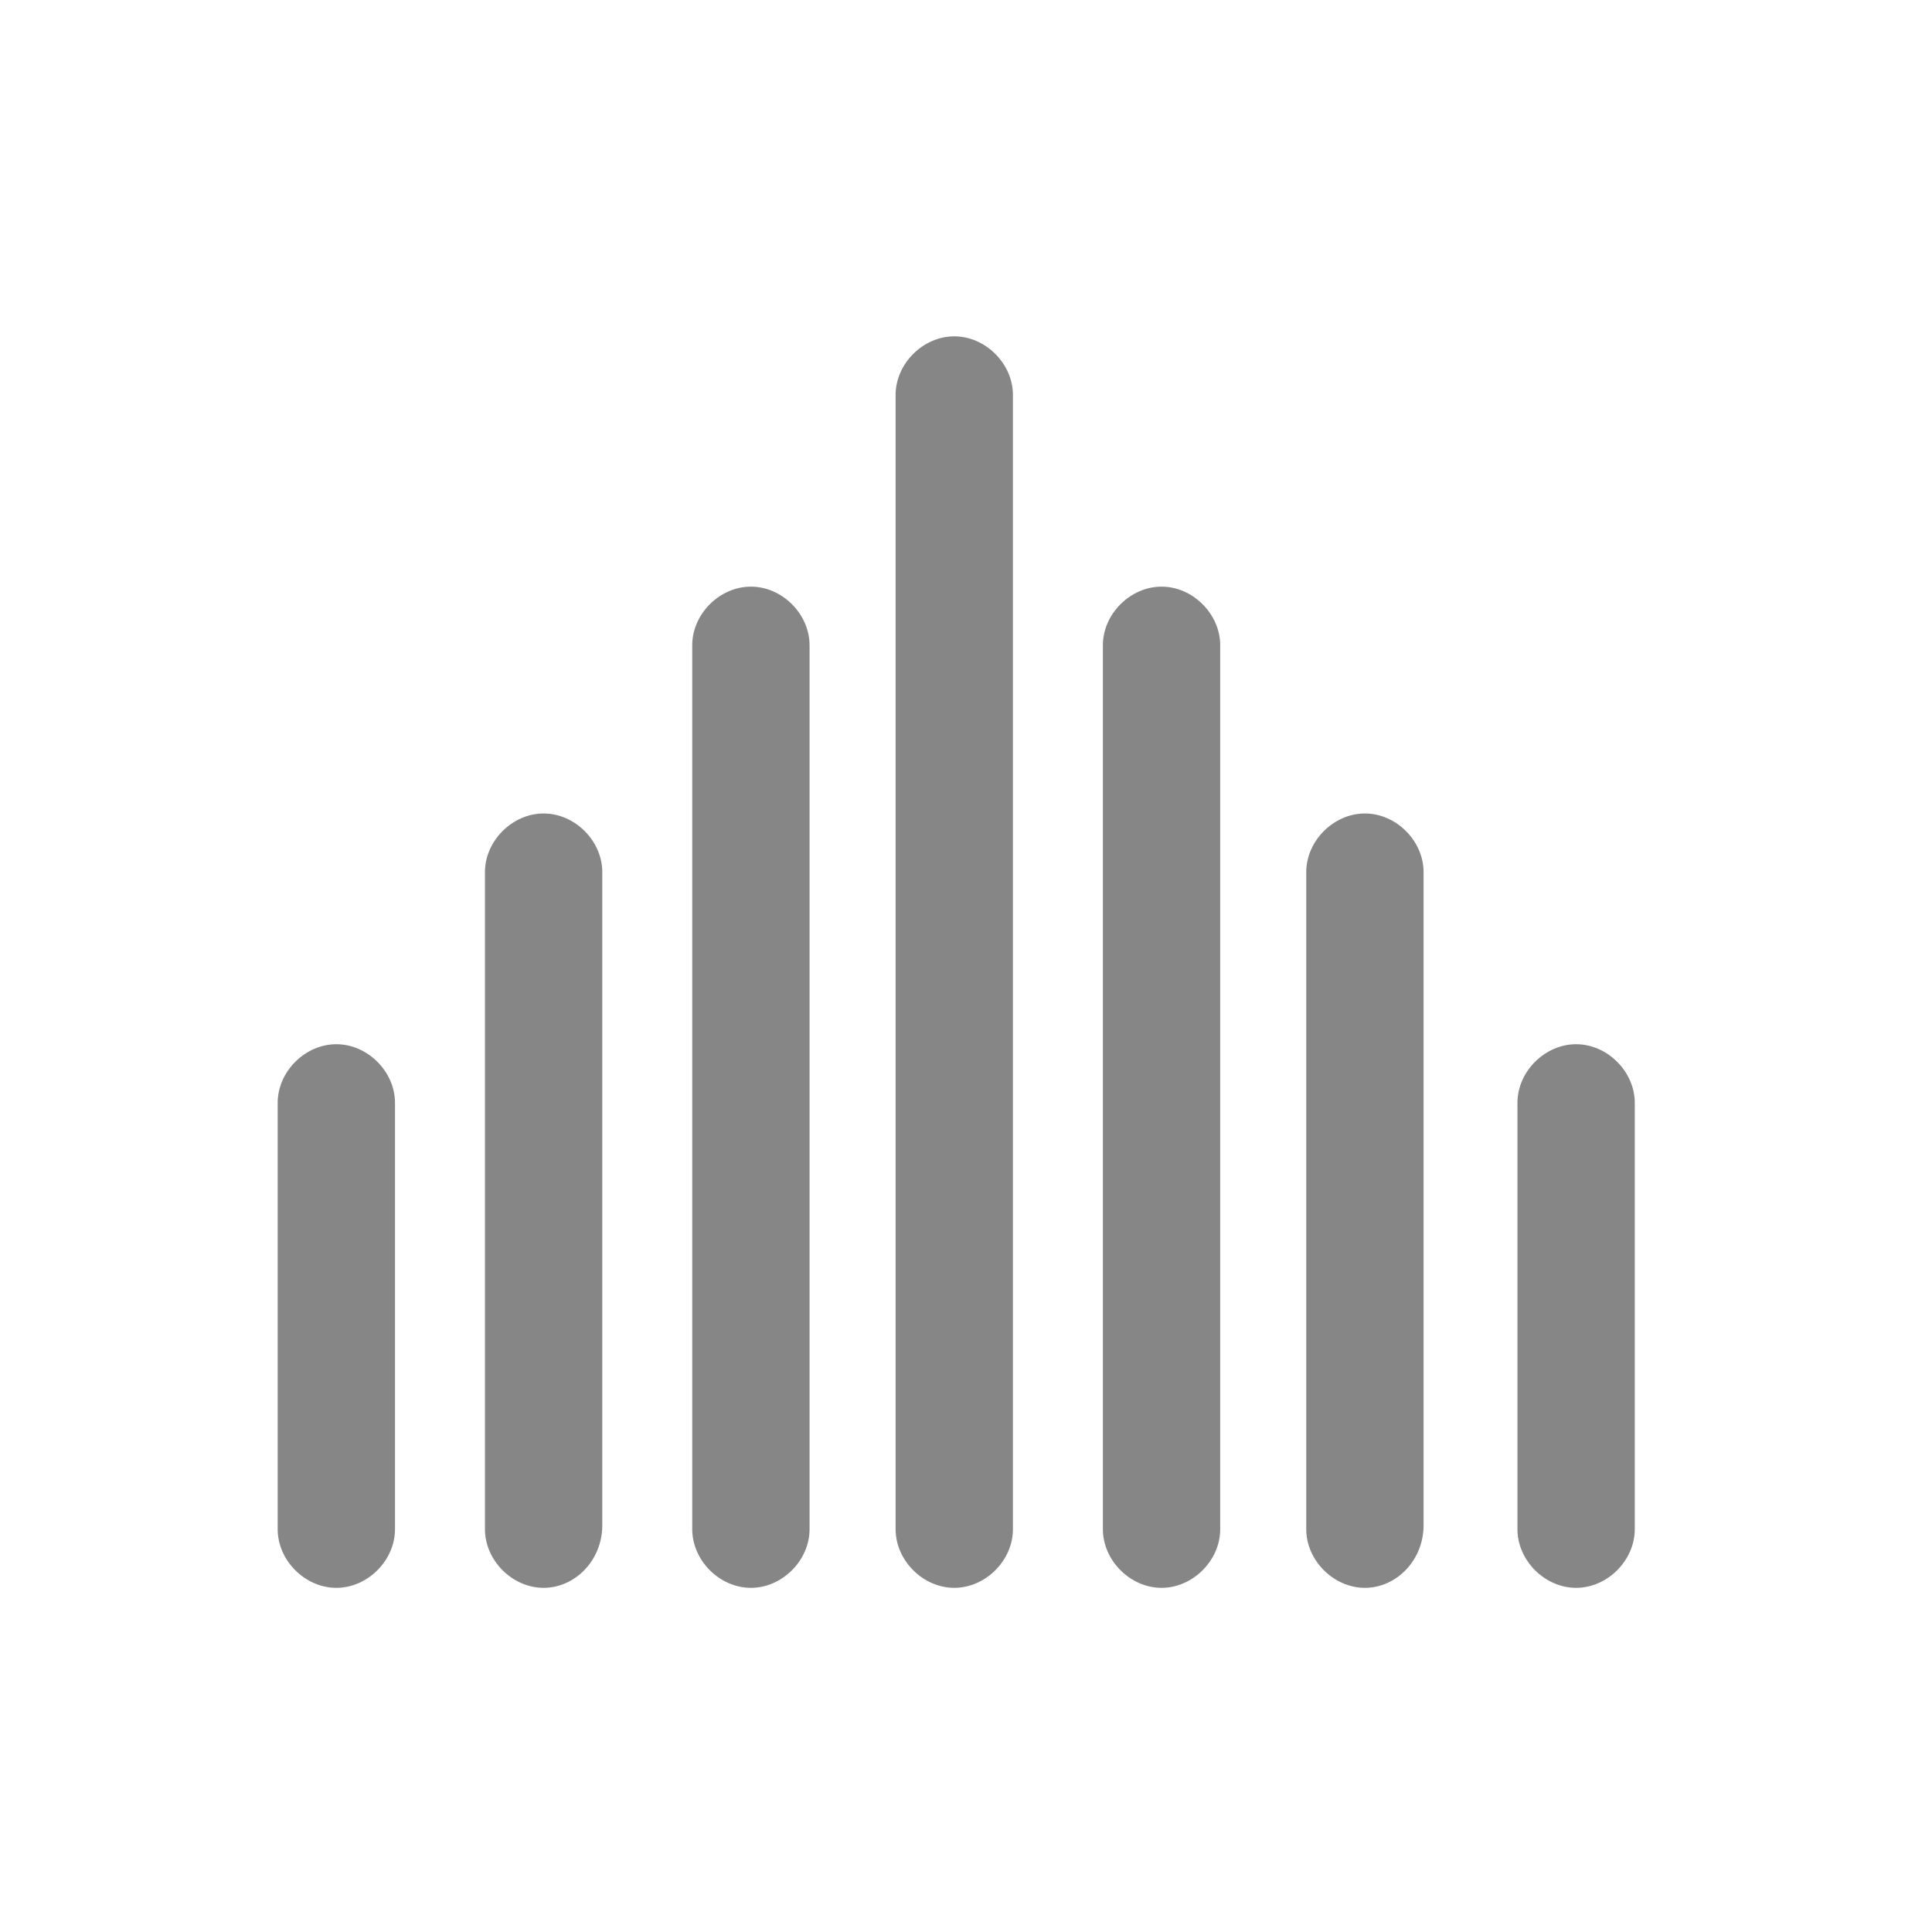
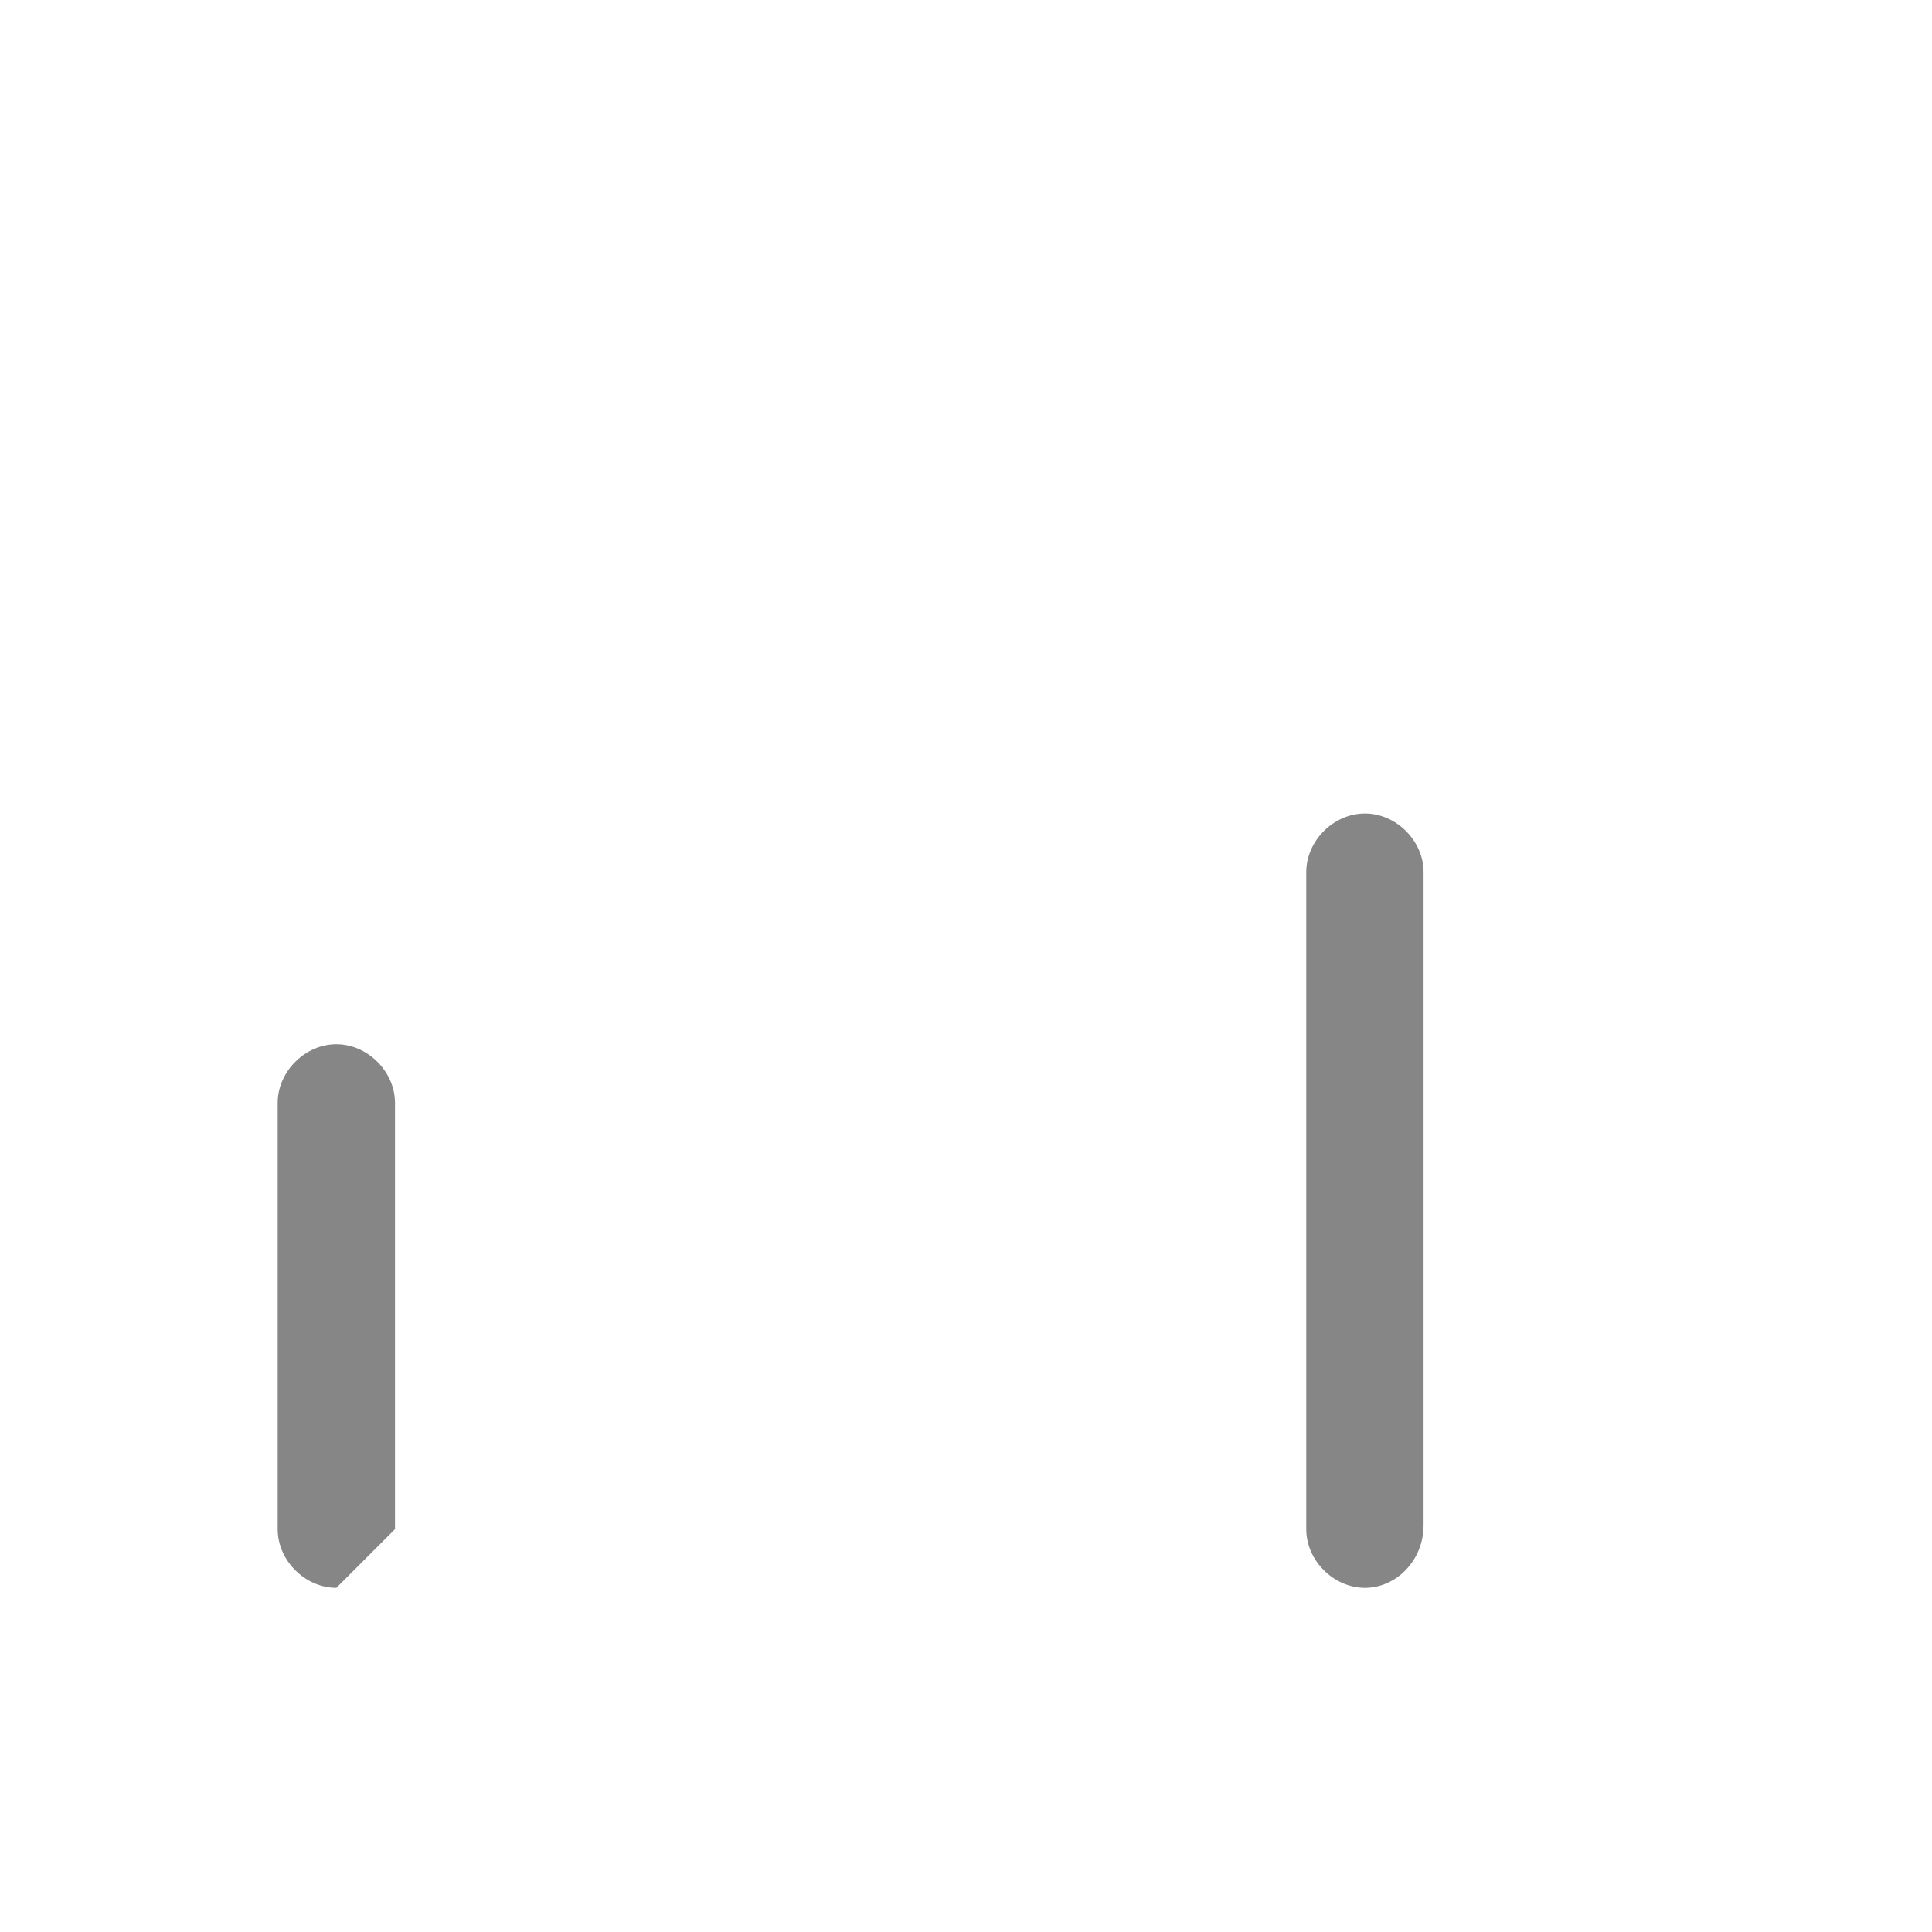
<svg xmlns="http://www.w3.org/2000/svg" id="Layer_1" x="0px" y="0px" viewBox="0 0 49.4 49.4" style="enable-background:new 0 0 49.4 49.4;" xml:space="preserve">
  <style type="text/css">
	.st0{fill:#868686;}
</style>
  <g>
-     <path class="st0" d="M8.6,40.6c-0.8,0-1.5-0.7-1.5-1.5V28.2c0-0.8,0.7-1.5,1.5-1.5s1.5,0.7,1.5,1.5v10.9   C10.1,39.9,9.4,40.6,8.6,40.6z" />
+     <path class="st0" d="M8.6,40.6c-0.8,0-1.5-0.7-1.5-1.5V28.2c0-0.8,0.7-1.5,1.5-1.5s1.5,0.7,1.5,1.5v10.9   z" />
  </g>
  <g>
-     <path class="st0" d="M13.9,40.6c-0.8,0-1.5-0.7-1.5-1.5V22.3c0-0.8,0.7-1.5,1.5-1.5s1.5,0.7,1.5,1.5v16.7   C15.4,39.9,14.7,40.6,13.9,40.6z" />
-   </g>
+     </g>
  <g>
-     <path class="st0" d="M19.2,40.6c-0.8,0-1.5-0.7-1.5-1.5V16.5c0-0.8,0.7-1.5,1.5-1.5s1.5,0.7,1.5,1.5v22.6   C20.7,39.9,20,40.6,19.2,40.6z" />
-   </g>
+     </g>
  <g>
-     <path class="st0" d="M40.3,40.6c-0.8,0-1.5-0.7-1.5-1.5V28.2c0-0.8,0.7-1.5,1.5-1.5s1.5,0.7,1.5,1.5v10.9   C41.8,39.9,41.1,40.6,40.3,40.6z" />
-   </g>
+     </g>
  <g>
    <path class="st0" d="M34.9,40.6c-0.8,0-1.5-0.7-1.5-1.5V22.3c0-0.8,0.7-1.5,1.5-1.5s1.5,0.7,1.5,1.5v16.7   C36.4,39.9,35.7,40.6,34.9,40.6z" />
  </g>
  <g>
-     <path class="st0" d="M29.7,40.6c-0.8,0-1.5-0.7-1.5-1.5V16.5c0-0.8,0.7-1.5,1.5-1.5s1.5,0.7,1.5,1.5v22.6   C31.2,39.9,30.5,40.6,29.7,40.6z" />
-   </g>
+     </g>
  <g>
-     <path class="st0" d="M24.4,40.6c-0.8,0-1.5-0.7-1.5-1.5v-29c0-0.8,0.7-1.5,1.5-1.5s1.5,0.7,1.5,1.5v29   C25.9,39.9,25.2,40.6,24.4,40.6z" />
-   </g>
+     </g>
</svg>